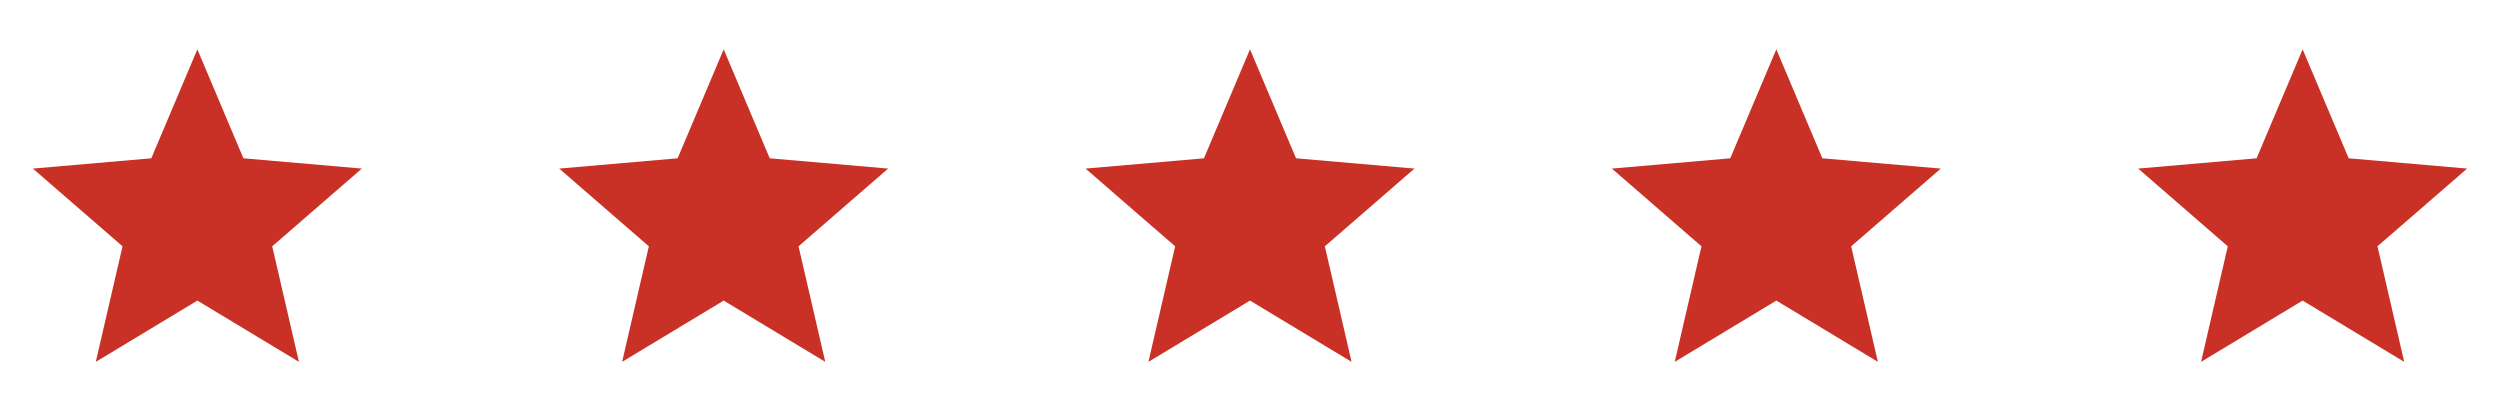
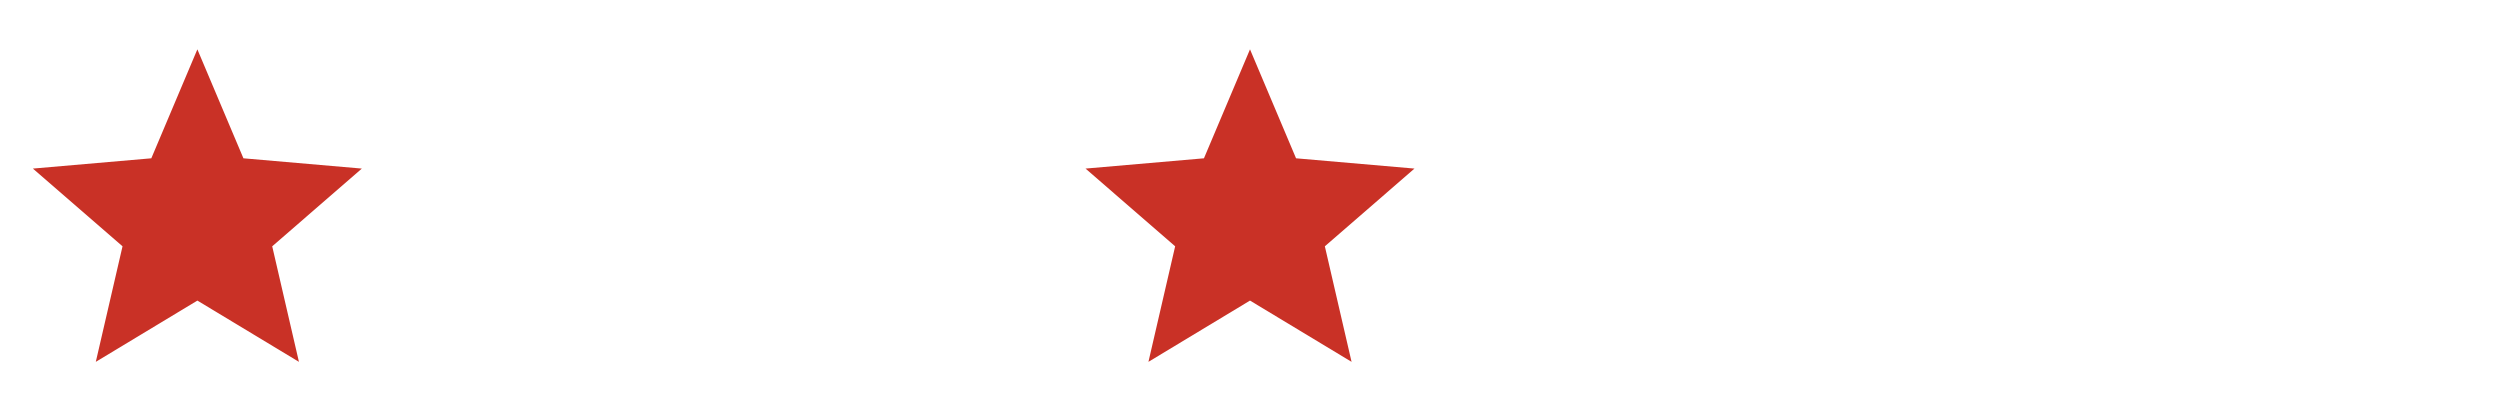
<svg xmlns="http://www.w3.org/2000/svg" width="190" height="30" viewBox="0 0 190 30" fill="none">
  <path d="M7.281 27.5L9.312 18.719L2.5 12.812L11.5 12.031L15 3.75L18.5 12.031L27.5 12.812L20.688 18.719L22.719 27.5L15 22.844L7.281 27.5Z" fill="#C93126" />
-   <path d="M47.281 27.5L49.312 18.719L42.5 12.812L51.5 12.031L55 3.75L58.5 12.031L67.5 12.812L60.688 18.719L62.719 27.5L55 22.844L47.281 27.5Z" fill="#C93126" />
  <path d="M87.281 27.5L89.312 18.719L82.5 12.812L91.5 12.031L95 3.75L98.5 12.031L107.5 12.812L100.688 18.719L102.719 27.5L95 22.844L87.281 27.5Z" fill="#C93126" />
-   <path d="M127.281 27.5L129.312 18.719L122.5 12.812L131.5 12.031L135 3.75L138.5 12.031L147.5 12.812L140.688 18.719L142.719 27.5L135 22.844L127.281 27.5Z" fill="#C93126" />
-   <path d="M167.281 27.5L169.312 18.719L162.5 12.812L171.5 12.031L175 3.75L178.5 12.031L187.5 12.812L180.688 18.719L182.719 27.5L175 22.844L167.281 27.5Z" fill="#C93126" />
</svg>